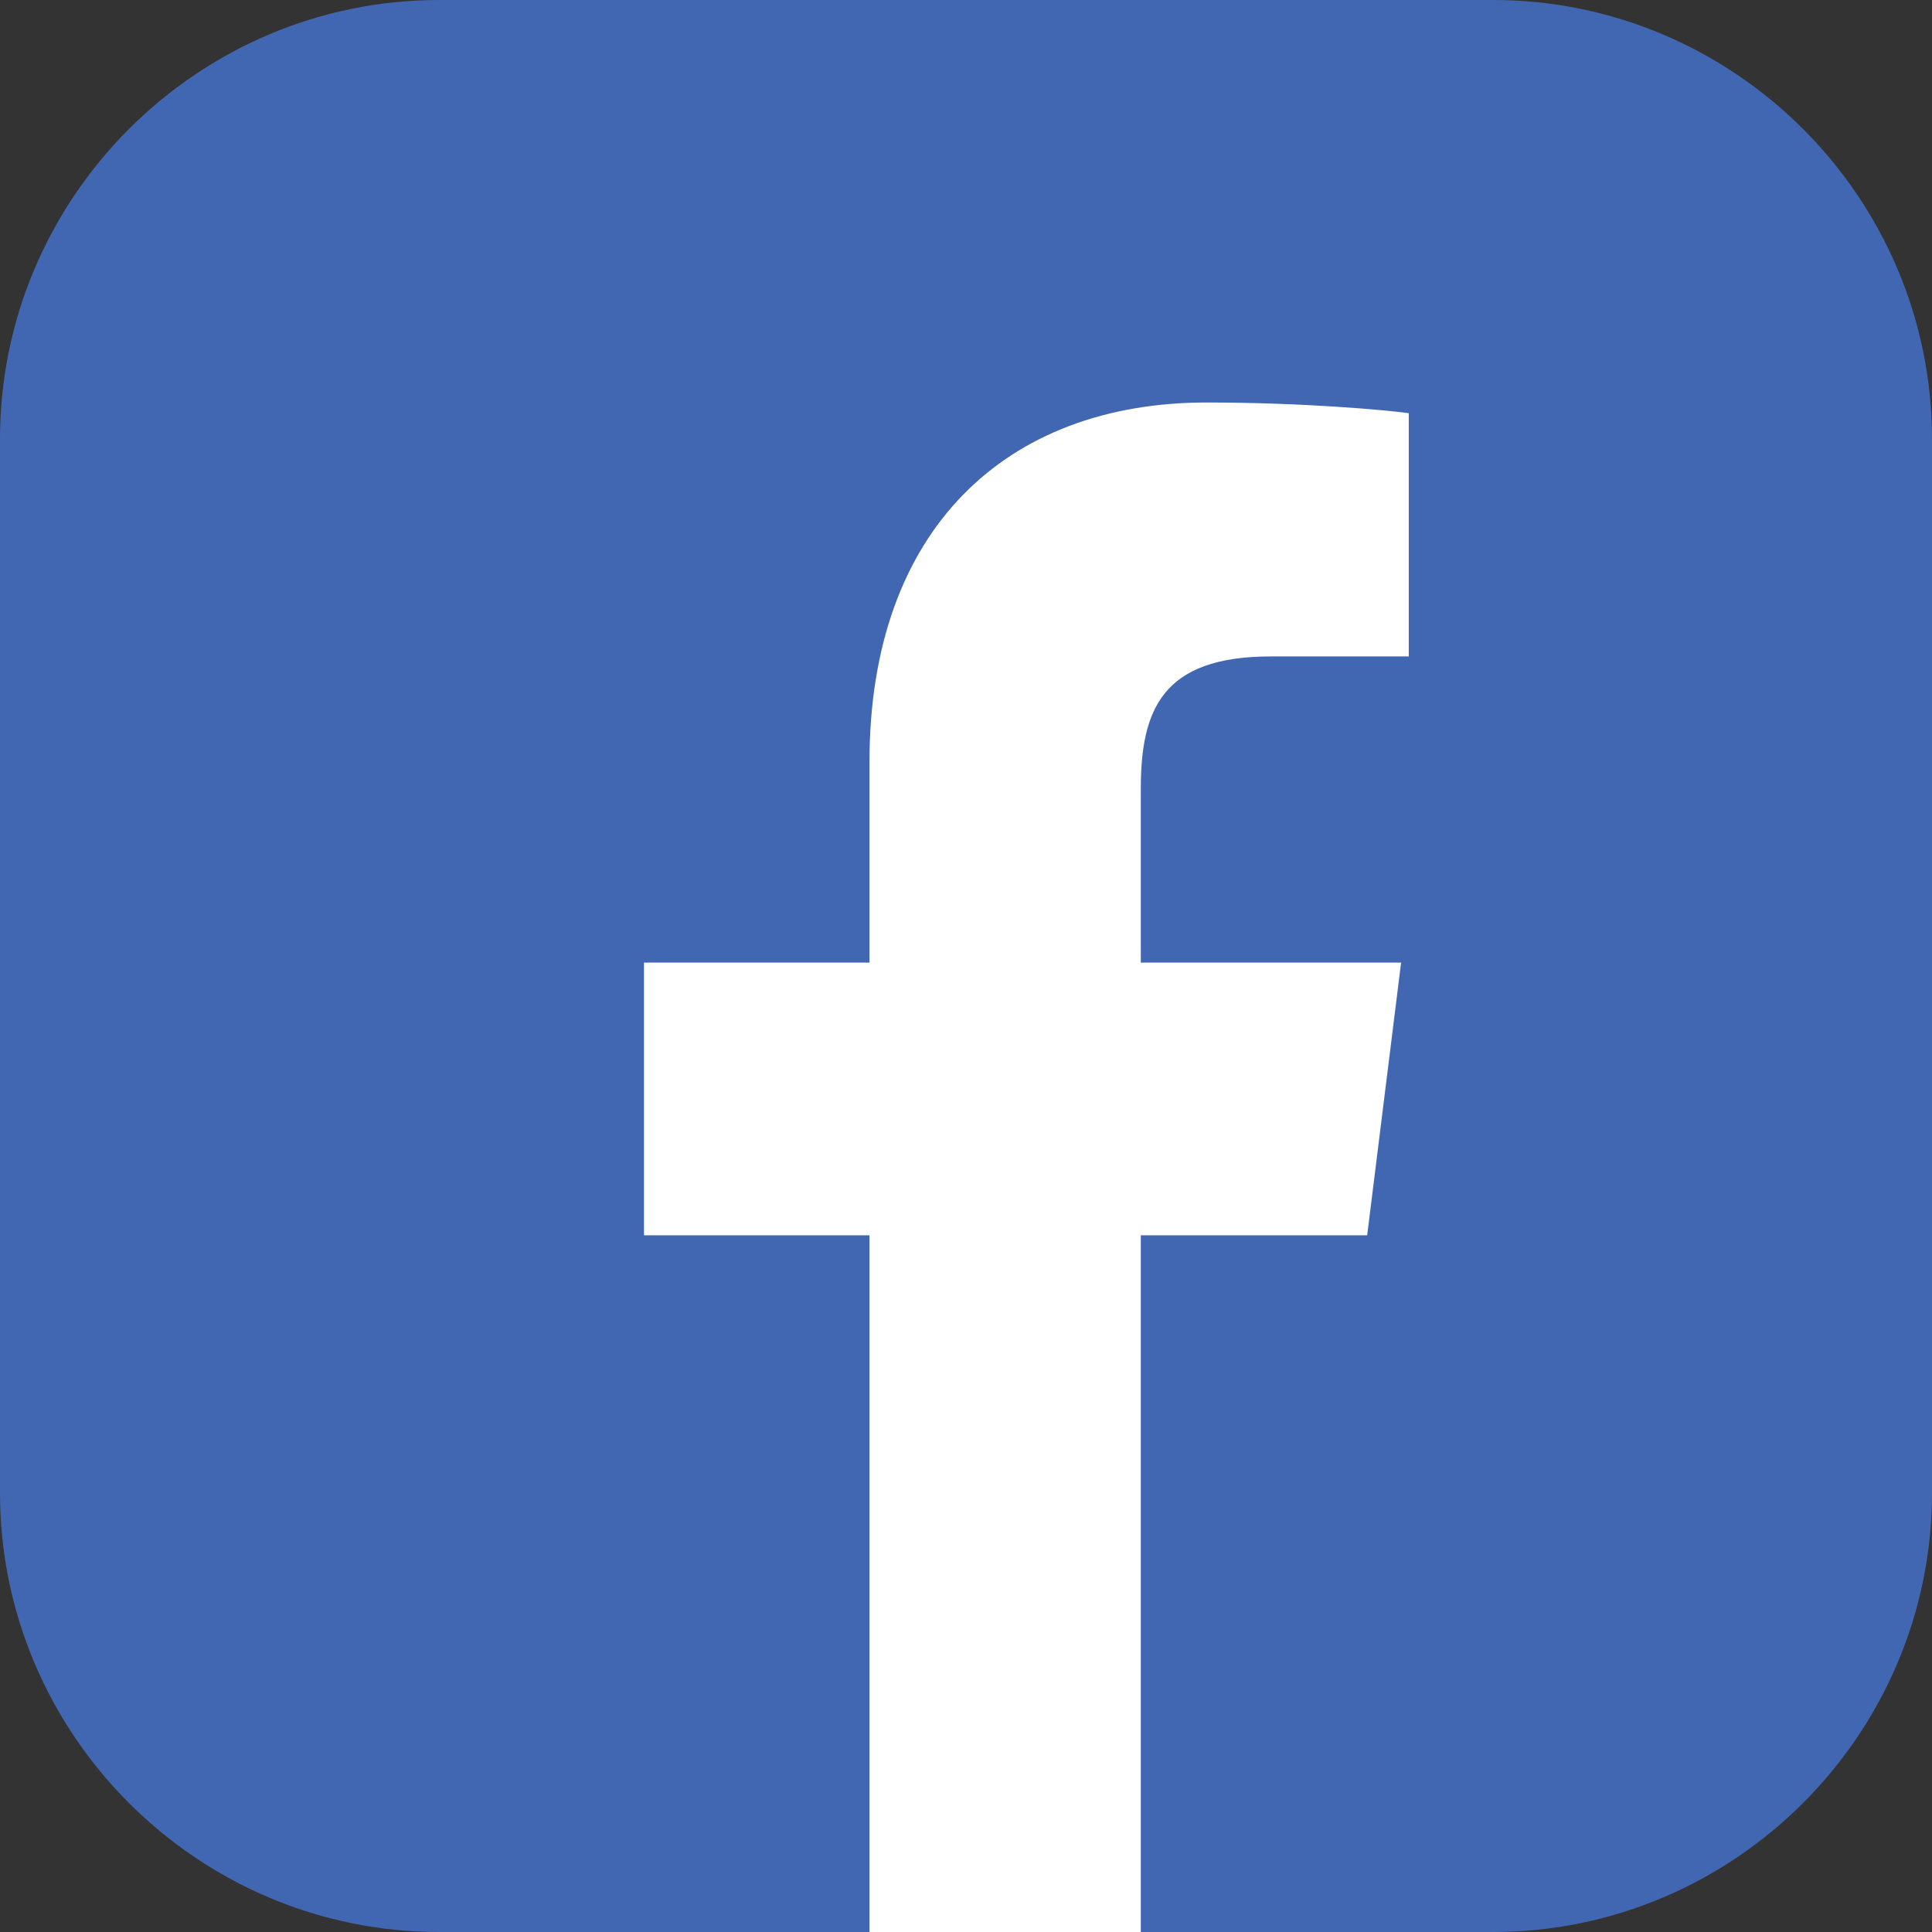
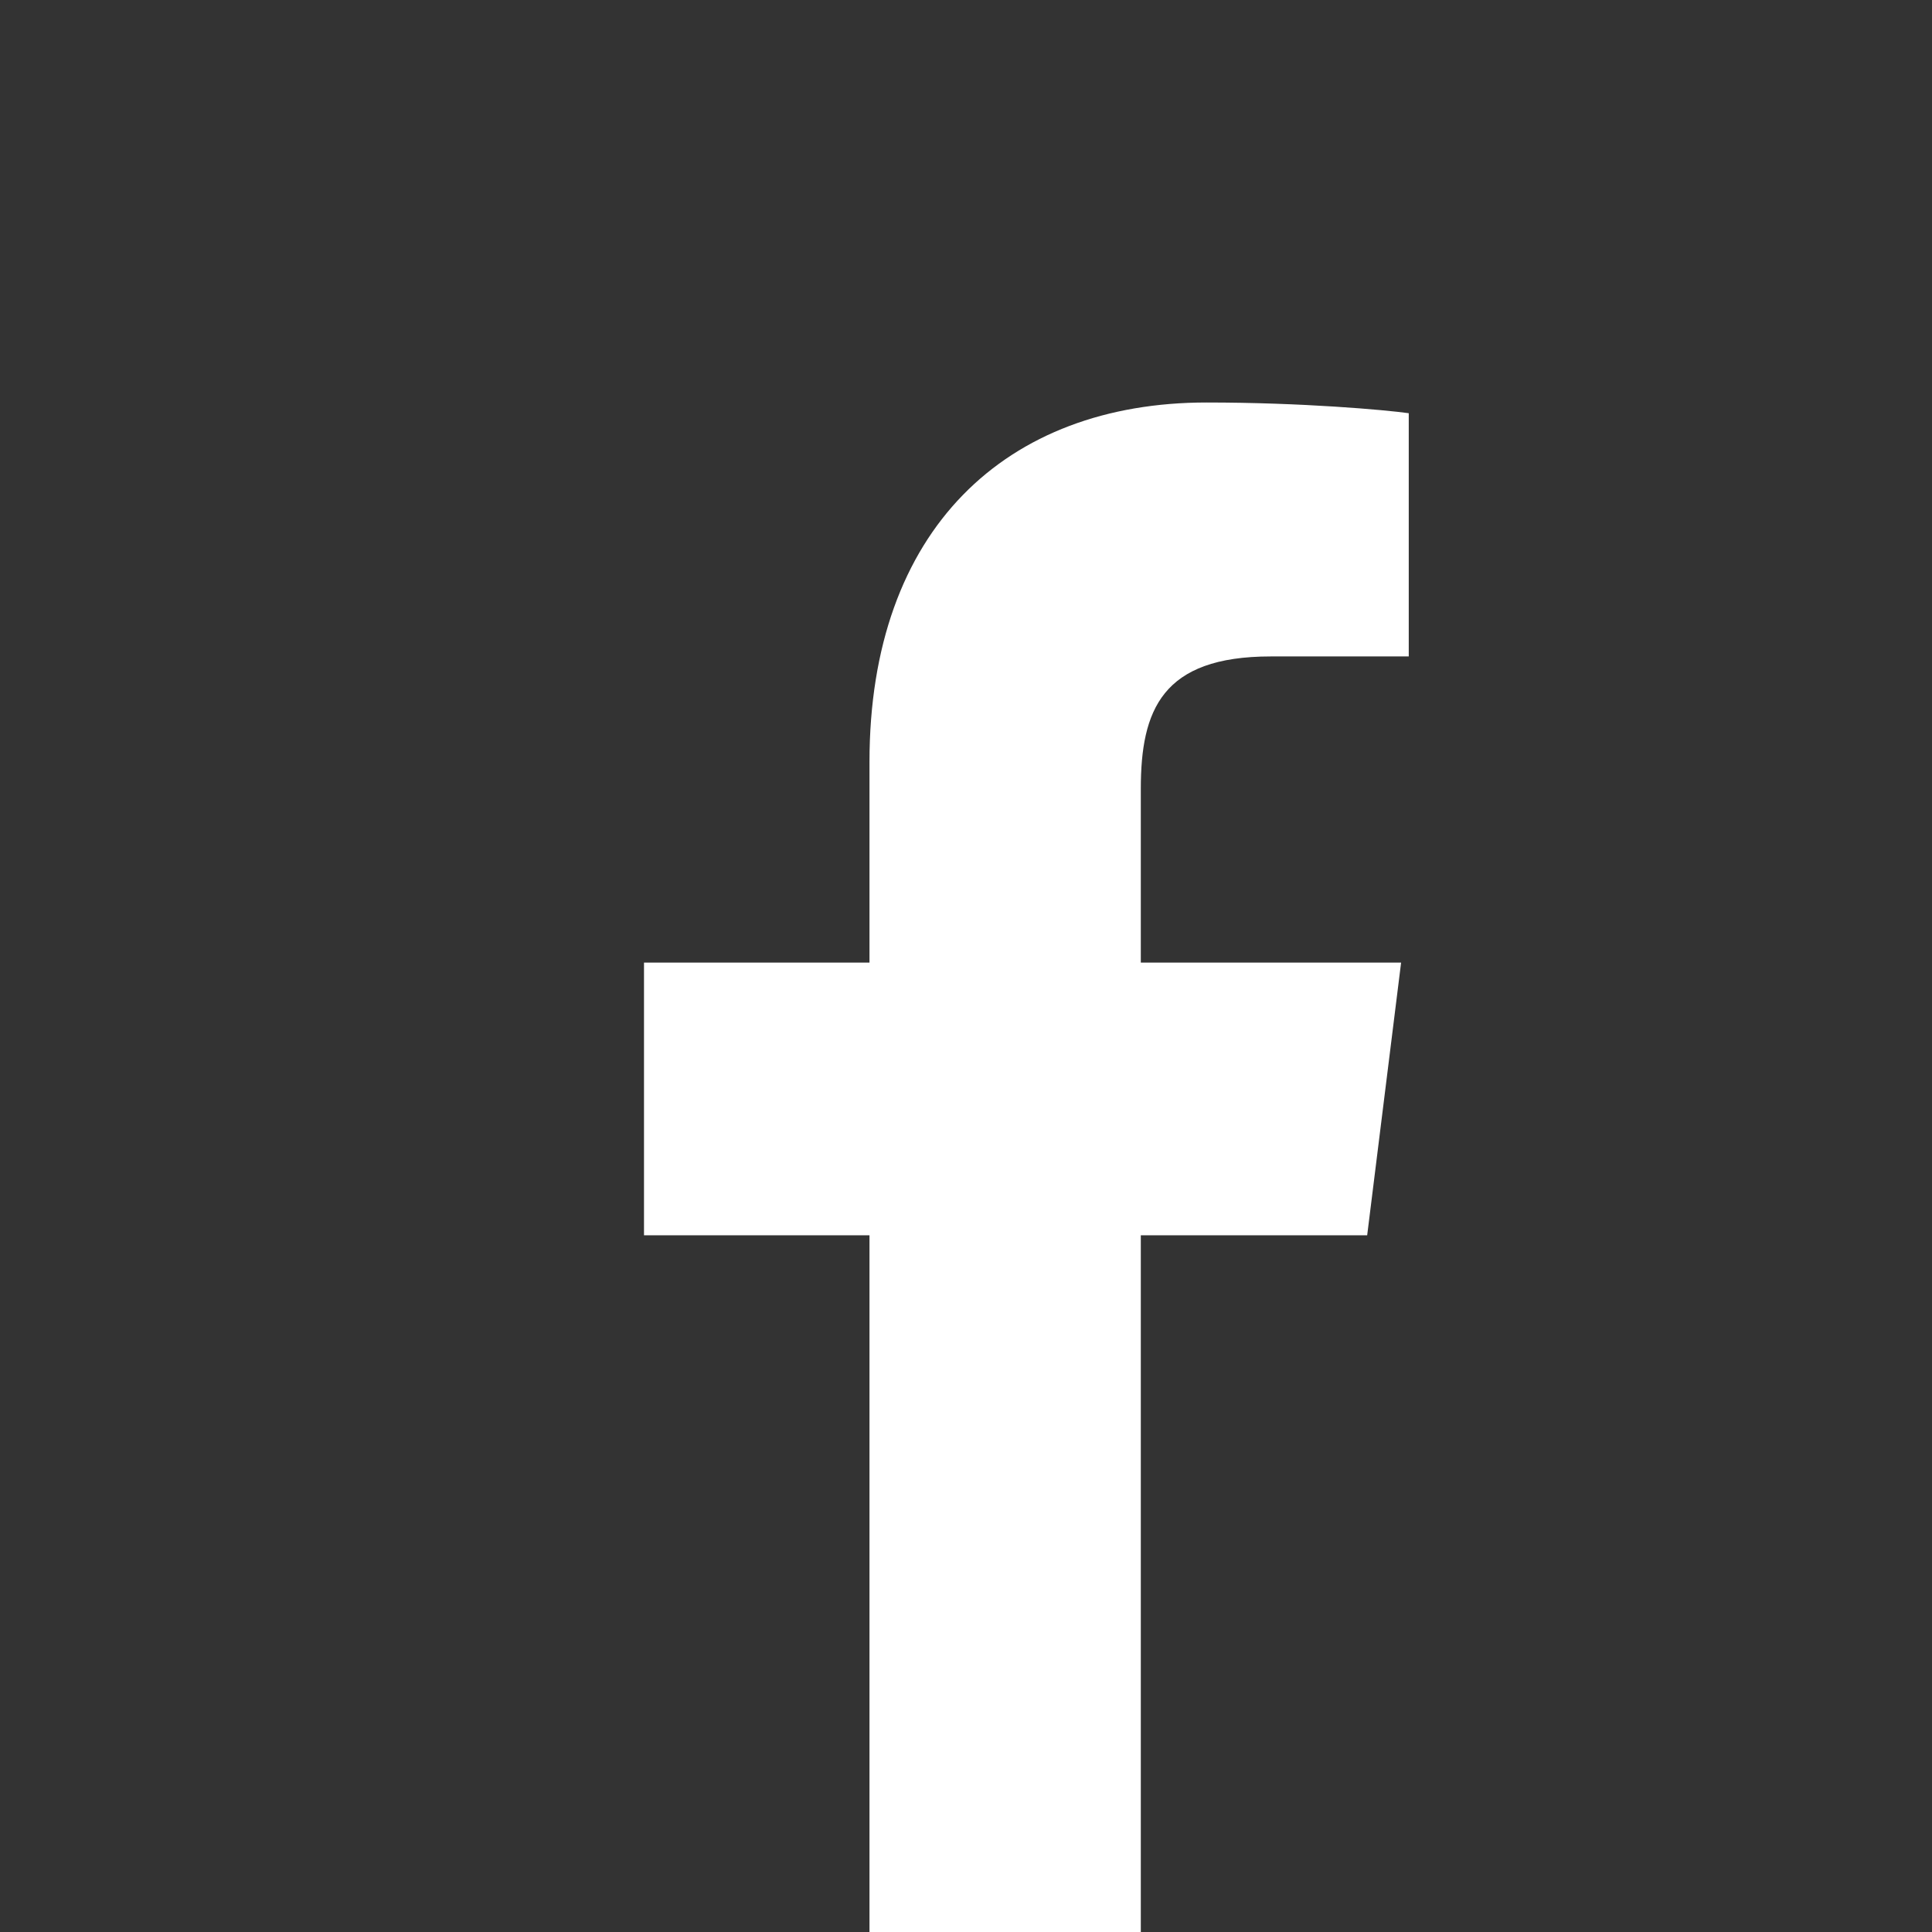
<svg xmlns="http://www.w3.org/2000/svg" width="48" height="48" viewBox="0 0 48 48" fill="none">
  <rect x="0" y="0" width="48" height="48" fill="#333333" stroke="none" />
-   <path d="M48 37.091C48 40.091 46.772 42.819 44.796 44.796C42.819 46.772 40.091 48 37.091 48H10.909C7.909 48 5.181 46.772 3.204 44.796C1.228 42.819 0 40.091 0 37.091V10.909C0 7.909 1.228 5.181 3.204 3.204C5.181 1.228 7.909 0 10.909 0H37.091C40.091 0 42.819 1.228 44.796 3.204C46.772 5.181 48 7.909 48 10.909V37.091Z" fill="#4267B2" />
  <path d="M28.343 48V30.691H33.967L34.81 23.916H28.343V19.6C28.343 17.643 28.867 16.309 31.572 16.309H35V10.266C34.402 10.183 32.356 10 29.974 10C25.005 10 21.602 13.146 21.602 18.929V23.916H16V30.691H21.602V48H28.343Z" fill="white" />
</svg>